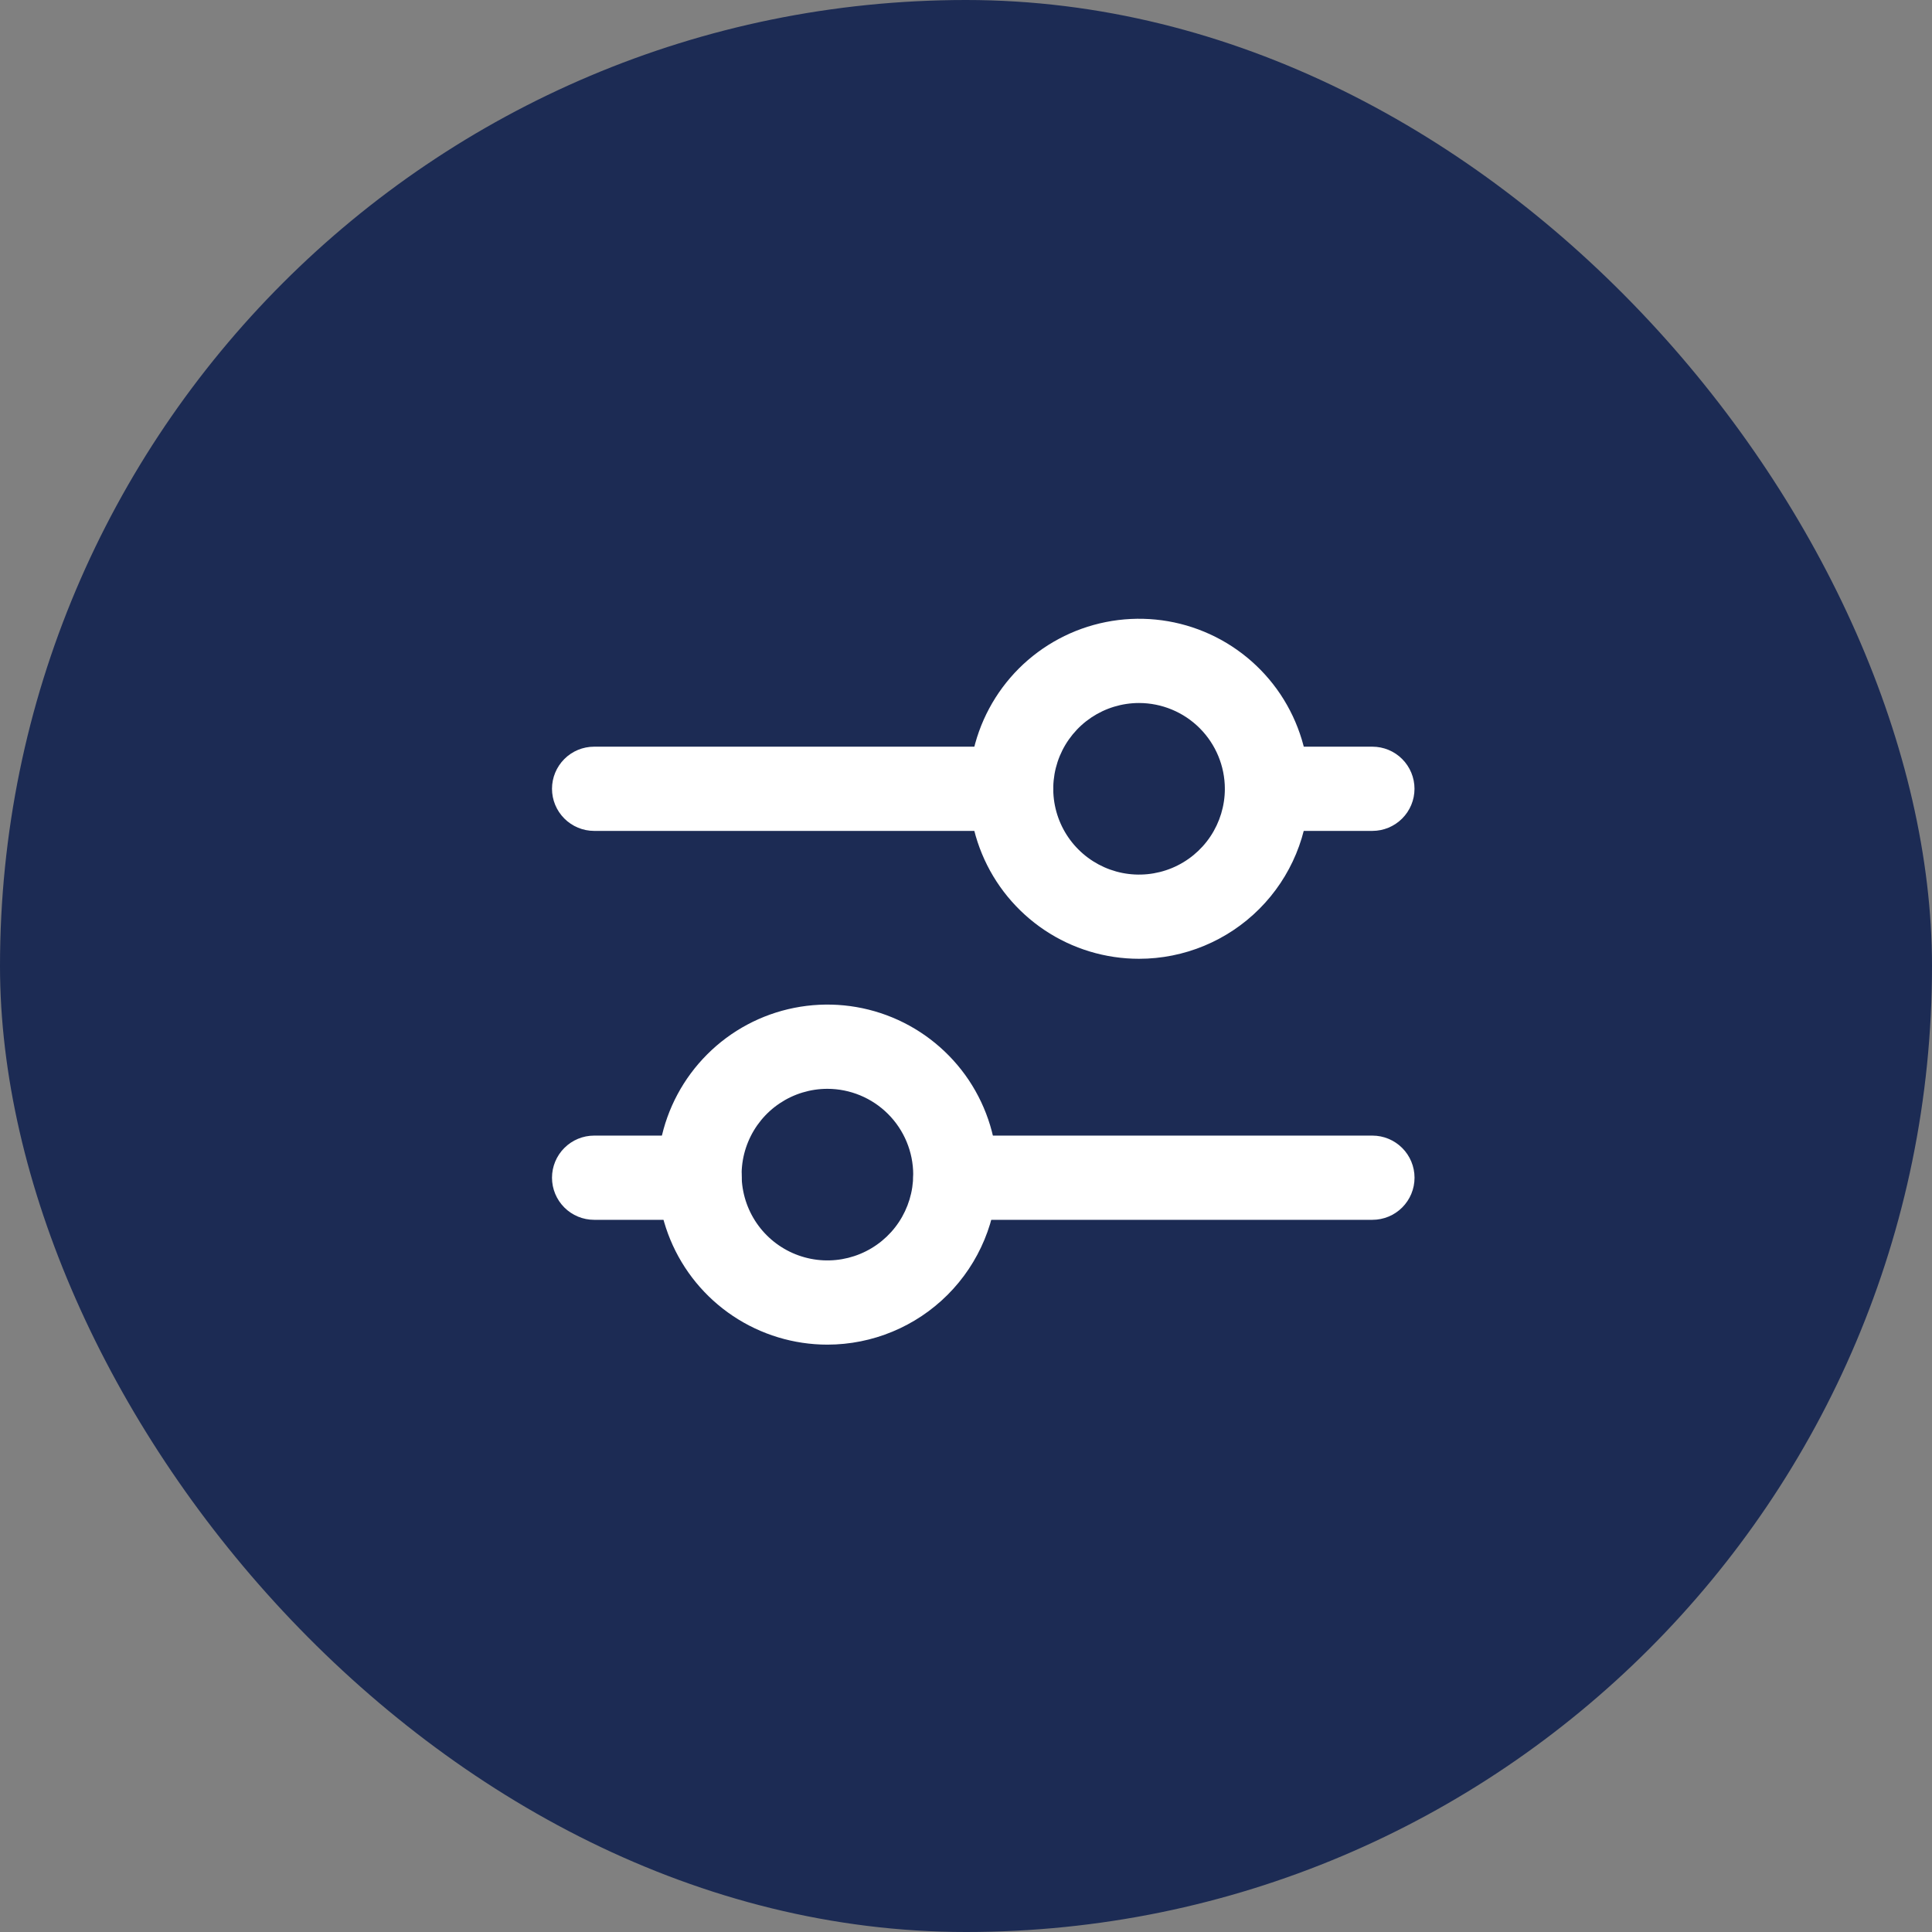
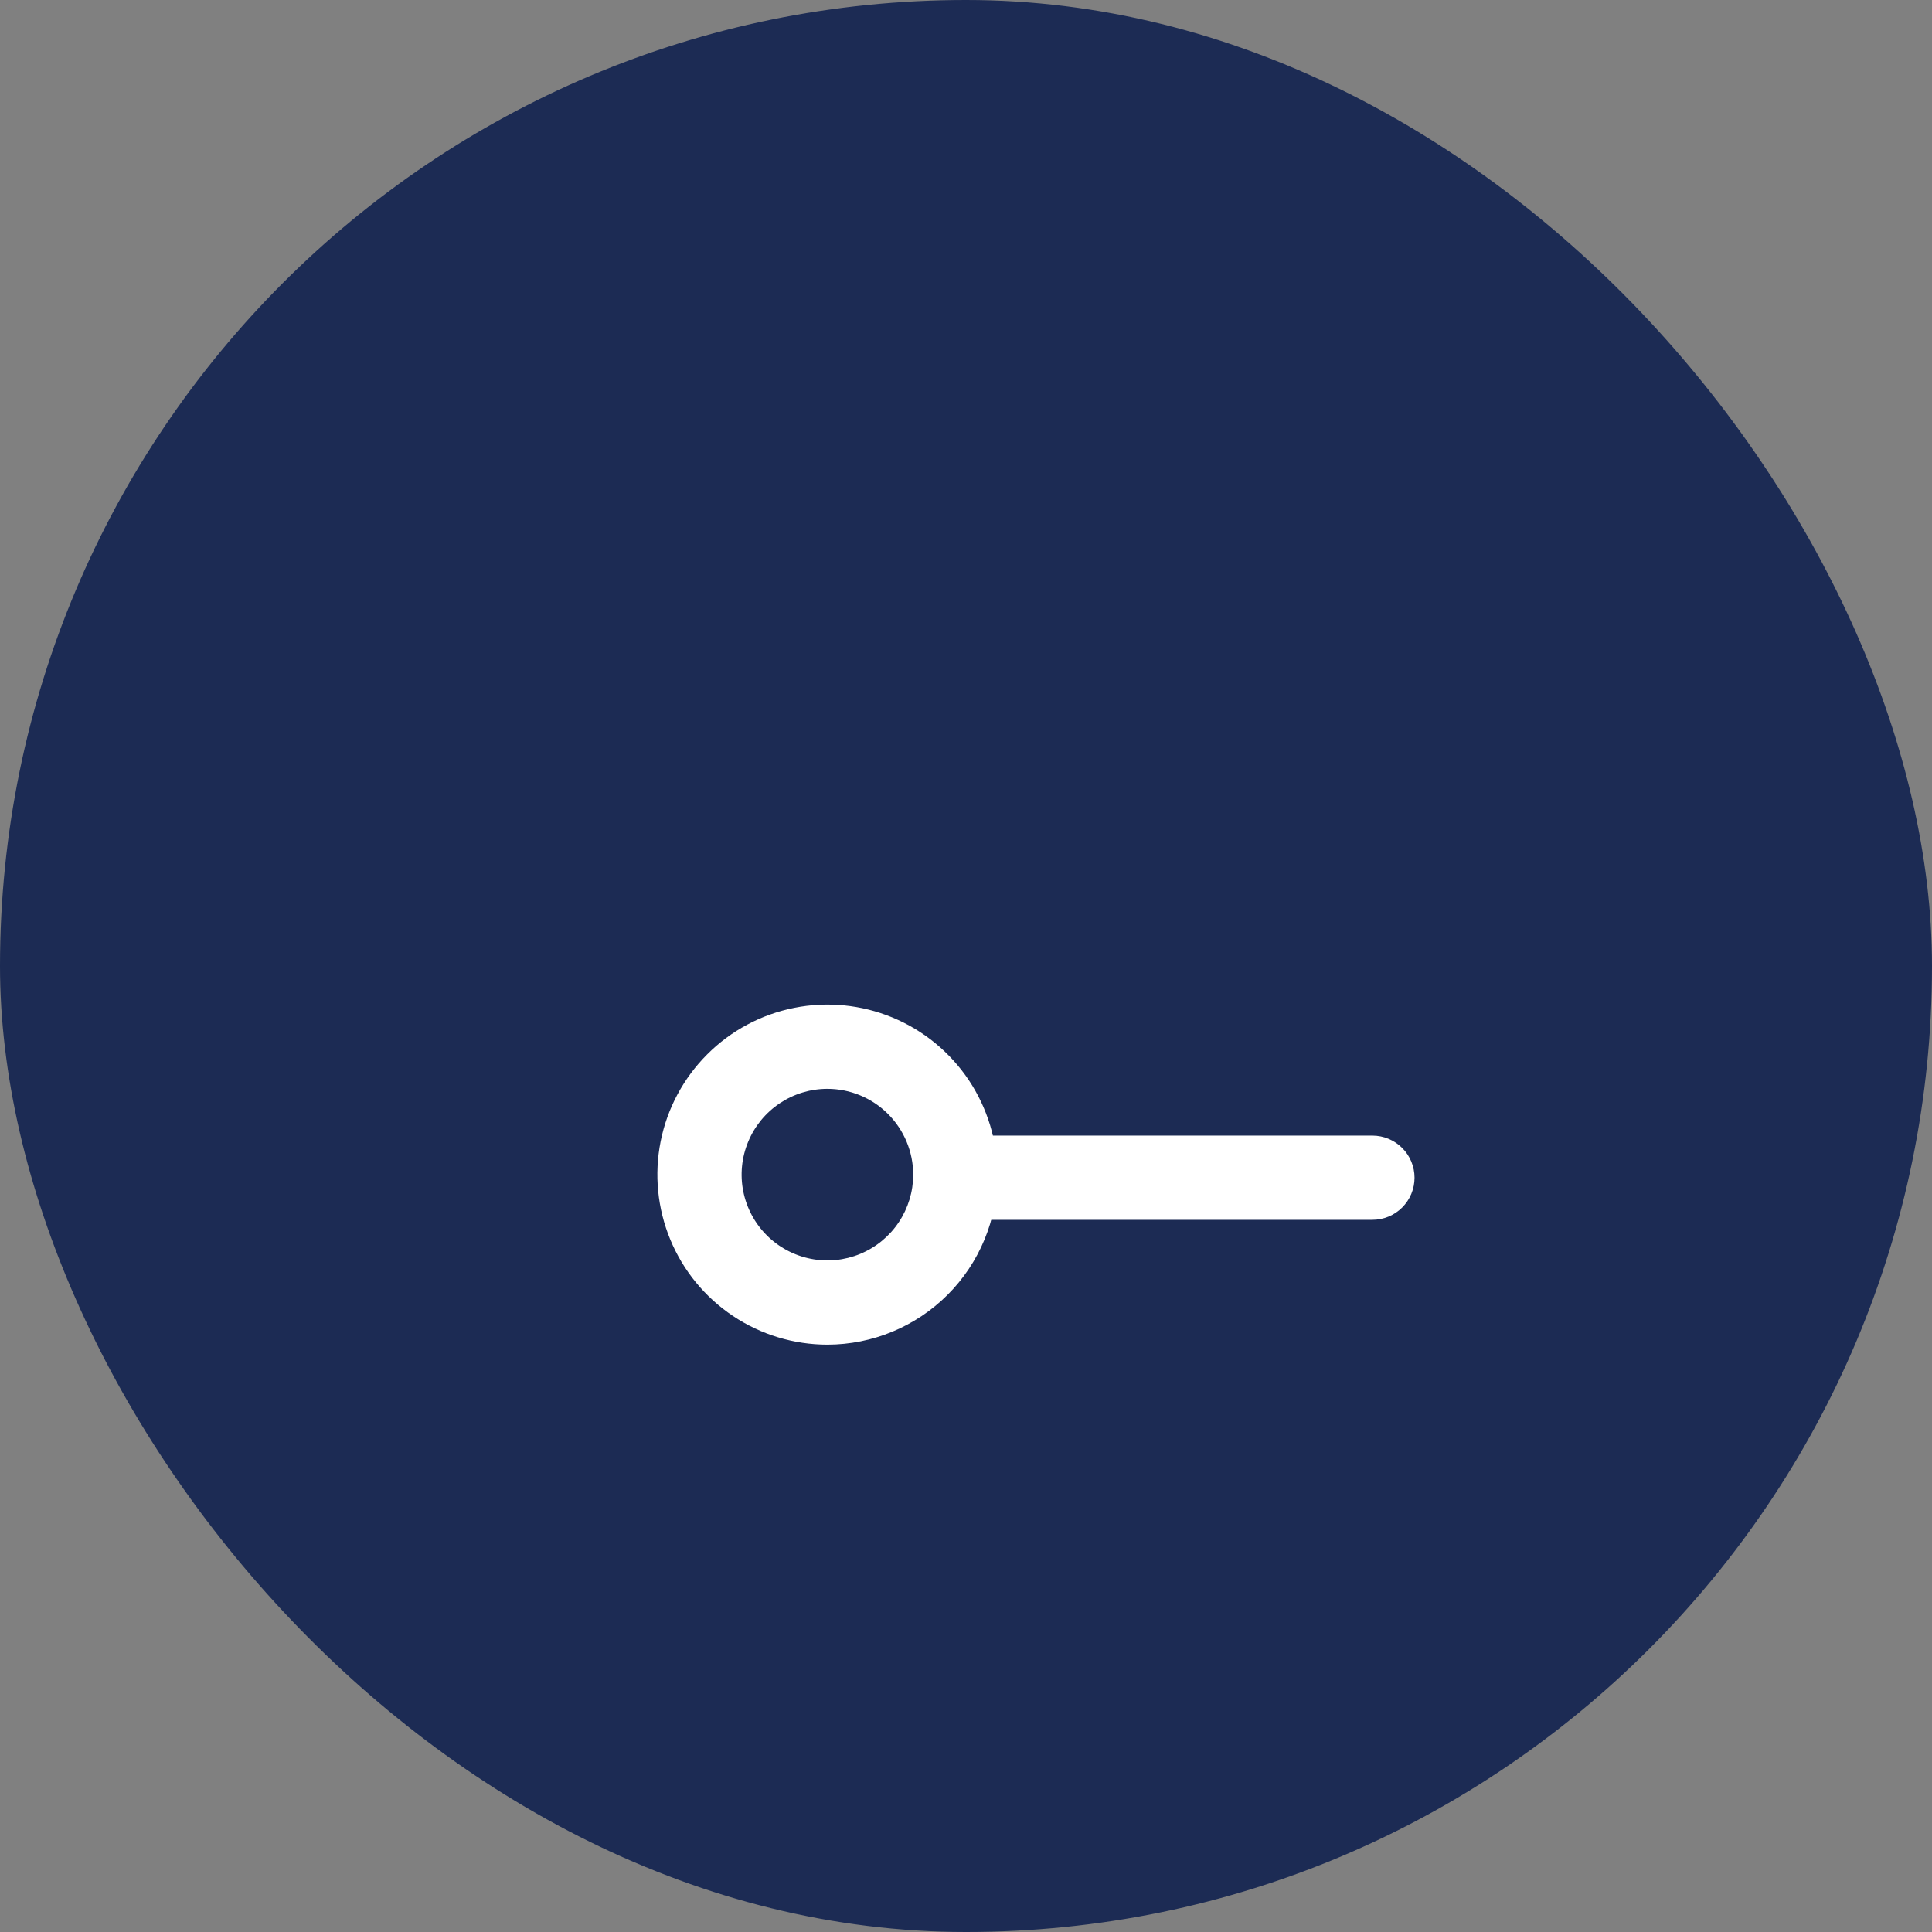
<svg xmlns="http://www.w3.org/2000/svg" width="56" height="56" viewBox="0 0 56 56" fill="none">
  <rect x="0" y="0" width="56" height="56" fill="#808080" stroke="none" />
  <rect width="56" height="56" rx="28" fill="#1C2B54" />
  <g clip-path="url(#clip0_9753_7432)">
-     <path d="M29.309 24.084H17.221C16.897 24.084 16.587 23.955 16.358 23.726C16.129 23.497 16 23.187 16 22.863C16 22.54 16.129 22.229 16.358 22C16.587 21.771 16.897 21.643 17.221 21.643H29.311C29.634 21.643 29.945 21.771 30.174 22C30.403 22.229 30.531 22.54 30.531 22.863C30.531 23.187 30.403 23.497 30.174 23.726C29.945 23.955 29.634 24.084 29.311 24.084H29.309Z" fill="white" />
-     <path d="M39.779 24.084H36.724C36.4 24.084 36.089 23.955 35.861 23.726C35.632 23.497 35.503 23.187 35.503 22.863C35.503 22.54 35.632 22.229 35.861 22C36.089 21.771 36.4 21.643 36.724 21.643H39.779C40.103 21.643 40.413 21.771 40.642 22C40.871 22.229 41 22.54 41 22.863C41 23.187 40.871 23.497 40.642 23.726C40.413 23.955 40.103 24.084 39.779 24.084Z" fill="white" />
-     <path d="M39.78 35.357H27.691C27.368 35.357 27.057 35.229 26.828 35C26.599 34.771 26.471 34.461 26.471 34.137C26.471 33.813 26.599 33.502 26.828 33.274C27.057 33.045 27.368 32.916 27.691 32.916H39.78C40.103 32.916 40.414 33.045 40.643 33.274C40.872 33.502 41.001 33.813 41.001 34.137C41.001 34.461 40.872 34.771 40.643 35C40.414 35.229 40.103 35.357 39.78 35.357Z" fill="white" />
-     <path d="M20.276 35.357H17.221C16.897 35.357 16.587 35.229 16.358 35C16.129 34.771 16 34.461 16 34.137C16 33.813 16.129 33.502 16.358 33.274C16.587 33.045 16.897 32.916 17.221 32.916H20.276C20.6 32.916 20.911 33.045 21.14 33.274C21.369 33.502 21.497 33.813 21.497 34.137C21.497 34.461 21.369 34.771 21.14 35C20.911 35.229 20.6 35.357 20.276 35.357Z" fill="white" />
+     <path d="M39.78 35.357H27.691C27.368 35.357 27.057 35.229 26.828 35C26.471 33.813 26.599 33.502 26.828 33.274C27.057 33.045 27.368 32.916 27.691 32.916H39.78C40.103 32.916 40.414 33.045 40.643 33.274C40.872 33.502 41.001 33.813 41.001 34.137C41.001 34.461 40.872 34.771 40.643 35C40.414 35.229 40.103 35.357 39.78 35.357Z" fill="white" />
    <path d="M23.983 38.975C23.009 38.975 22.056 38.686 21.245 38.144C20.435 37.603 19.803 36.833 19.43 35.933C19.057 35.032 18.959 34.041 19.149 33.085C19.339 32.129 19.809 31.251 20.498 30.562C21.187 29.872 22.065 29.403 23.021 29.213C23.977 29.023 24.968 29.12 25.869 29.493C26.769 29.866 27.539 30.498 28.081 31.308C28.622 32.119 28.911 33.072 28.911 34.046C28.91 35.353 28.391 36.606 27.467 37.53C26.543 38.454 25.29 38.974 23.983 38.975ZM23.983 31.56C23.491 31.56 23.011 31.706 22.602 31.979C22.193 32.252 21.874 32.641 21.686 33.095C21.497 33.549 21.448 34.05 21.544 34.532C21.64 35.014 21.877 35.458 22.224 35.805C22.572 36.153 23.015 36.39 23.498 36.486C23.98 36.582 24.48 36.533 24.935 36.344C25.389 36.156 25.778 35.837 26.051 35.428C26.324 35.019 26.47 34.538 26.47 34.046C26.469 33.387 26.206 32.755 25.74 32.289C25.274 31.823 24.642 31.561 23.983 31.56Z" fill="white" />
-     <path d="M33.016 27.791C32.041 27.791 31.089 27.503 30.278 26.961C29.468 26.419 28.836 25.65 28.463 24.749C28.09 23.849 27.992 22.858 28.183 21.902C28.373 20.946 28.842 20.068 29.531 19.378C30.221 18.689 31.099 18.22 32.055 18.03C33.011 17.84 34.002 17.937 34.902 18.31C35.803 18.683 36.572 19.315 37.114 20.125C37.655 20.936 37.944 21.889 37.944 22.863C37.943 24.17 37.424 25.423 36.5 26.347C35.576 27.271 34.323 27.791 33.016 27.791ZM33.016 20.377C32.524 20.377 32.043 20.523 31.634 20.796C31.226 21.069 30.907 21.458 30.718 21.912C30.53 22.367 30.481 22.867 30.577 23.349C30.673 23.831 30.91 24.275 31.258 24.622C31.606 24.97 32.049 25.207 32.531 25.303C33.014 25.399 33.514 25.349 33.968 25.161C34.422 24.973 34.811 24.654 35.084 24.245C35.357 23.836 35.503 23.355 35.503 22.863C35.502 22.204 35.239 21.572 34.773 21.106C34.307 20.64 33.675 20.378 33.016 20.377Z" fill="white" />
  </g>
  <defs>
    <clipPath id="clip0_9753_7432">
      <rect width="25" height="25" fill="white" transform="translate(16 16)" />
    </clipPath>
  </defs>
</svg>